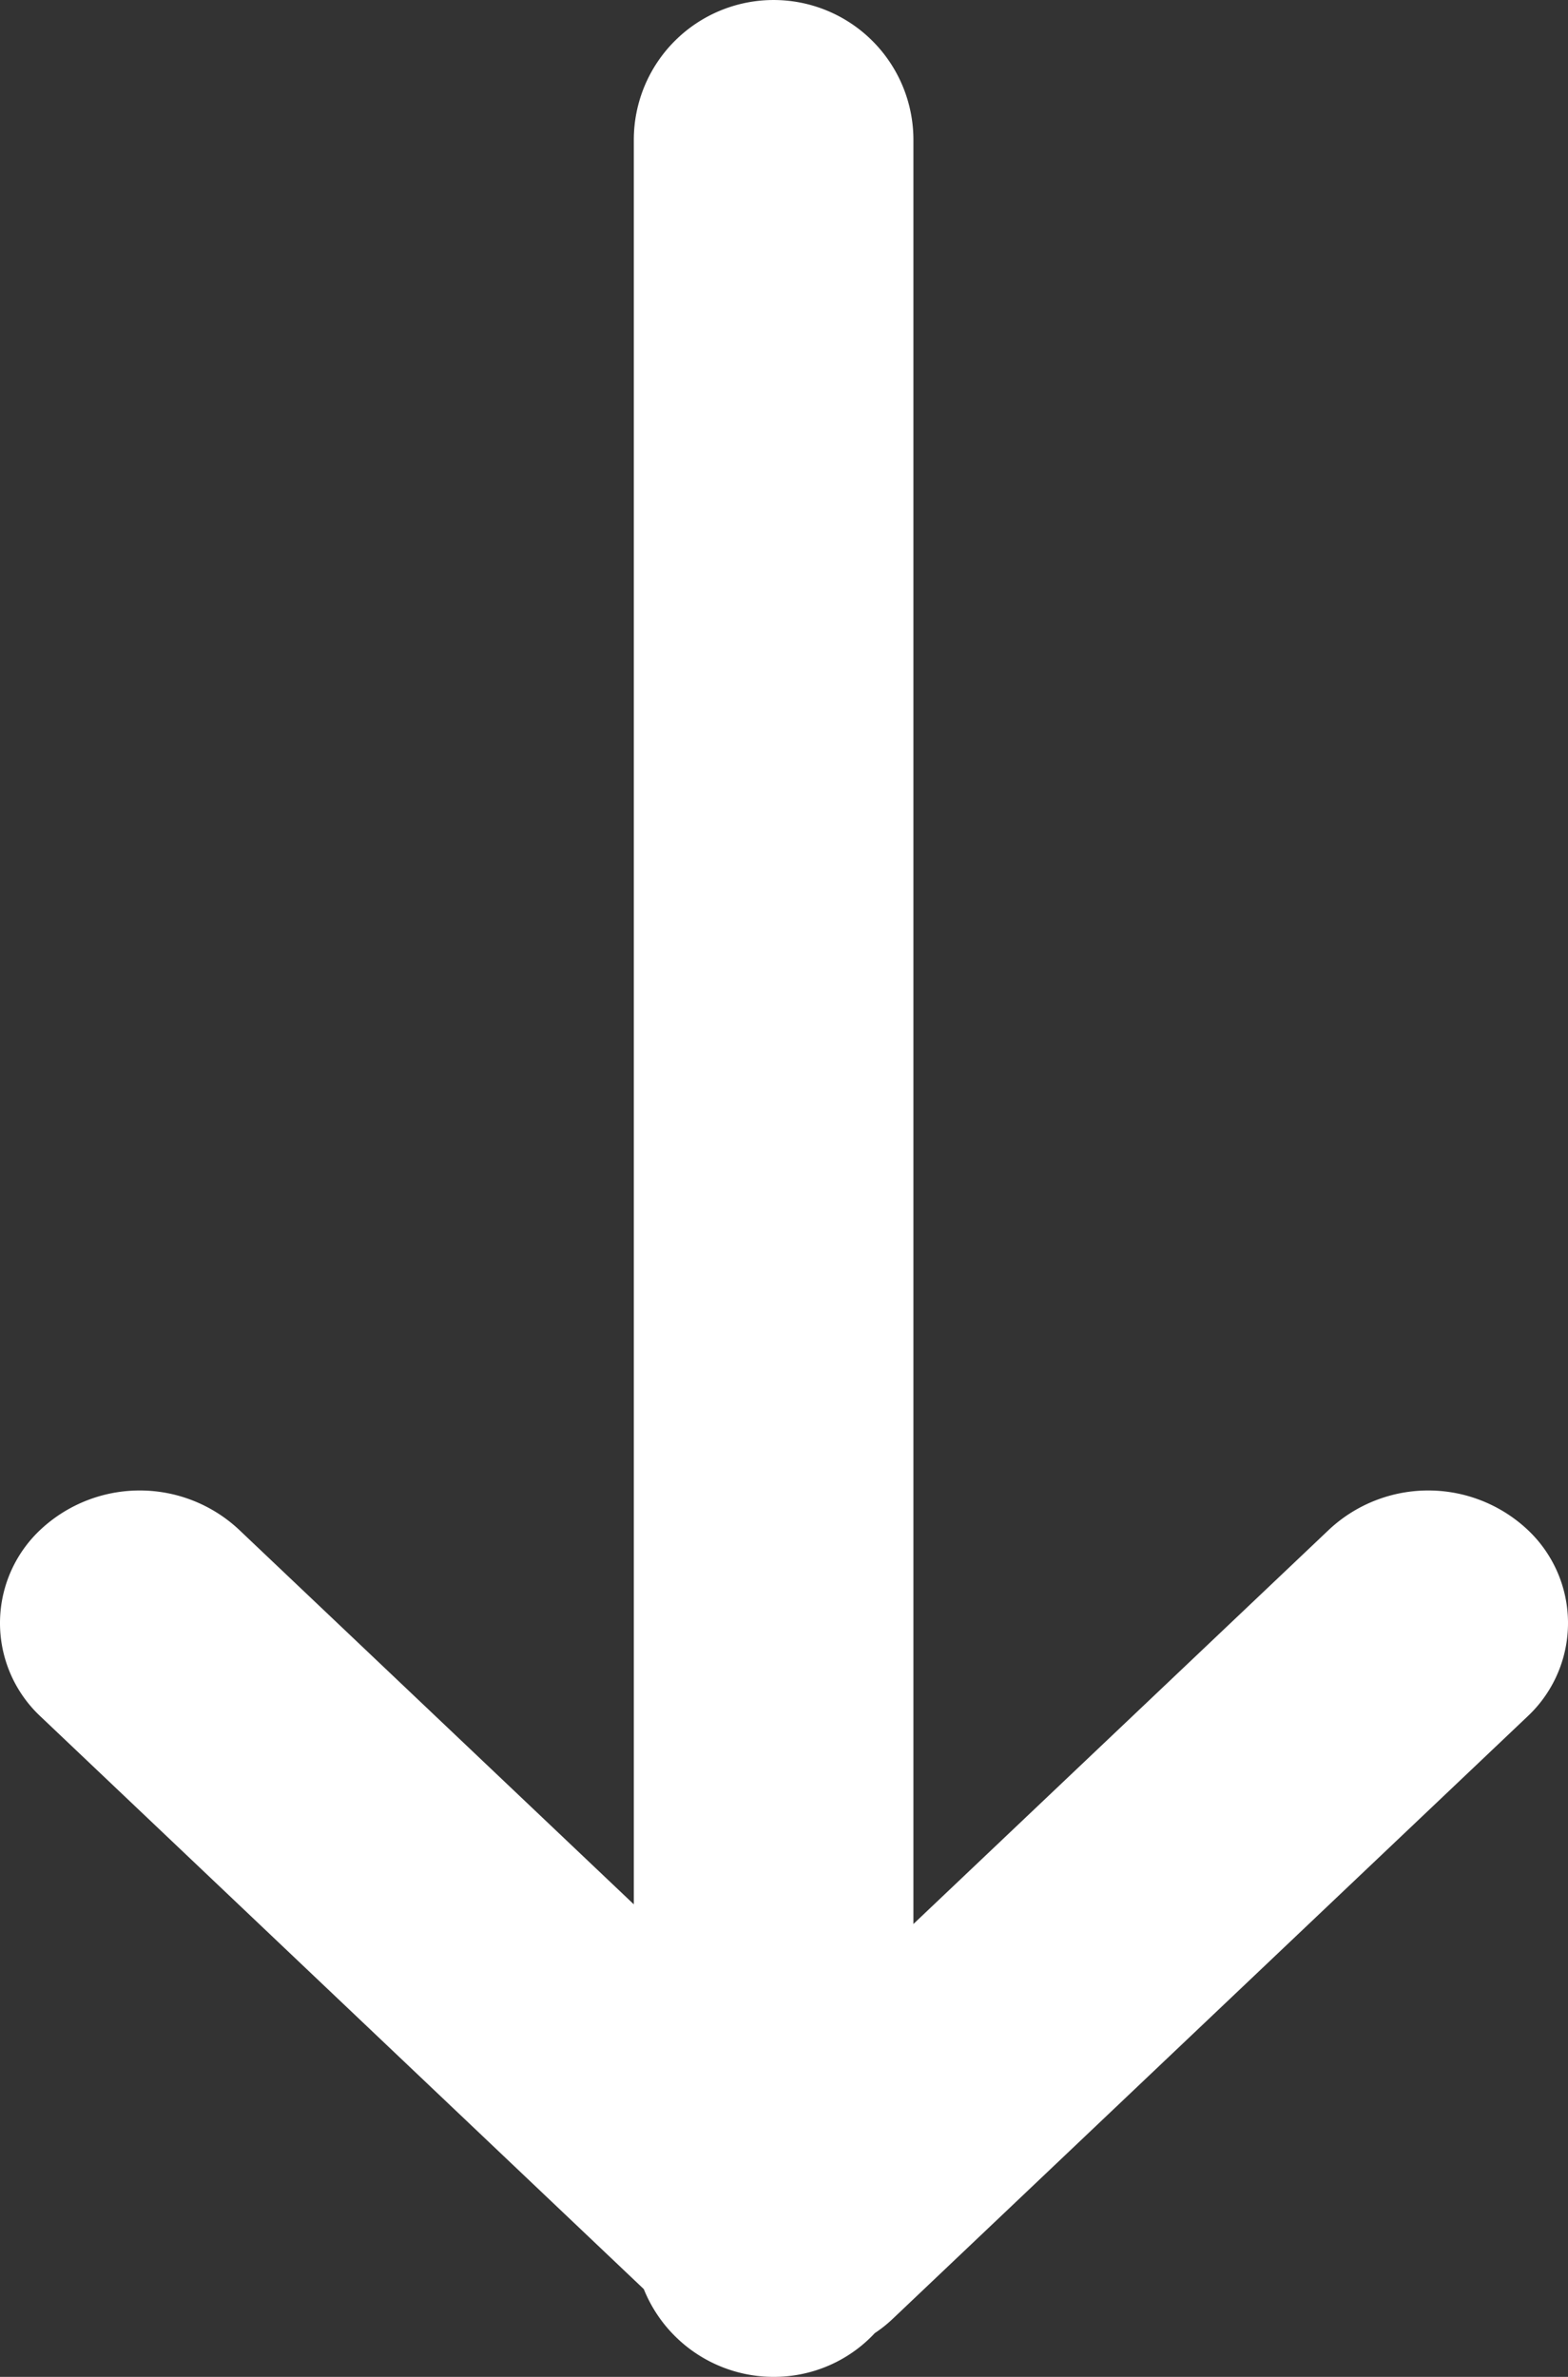
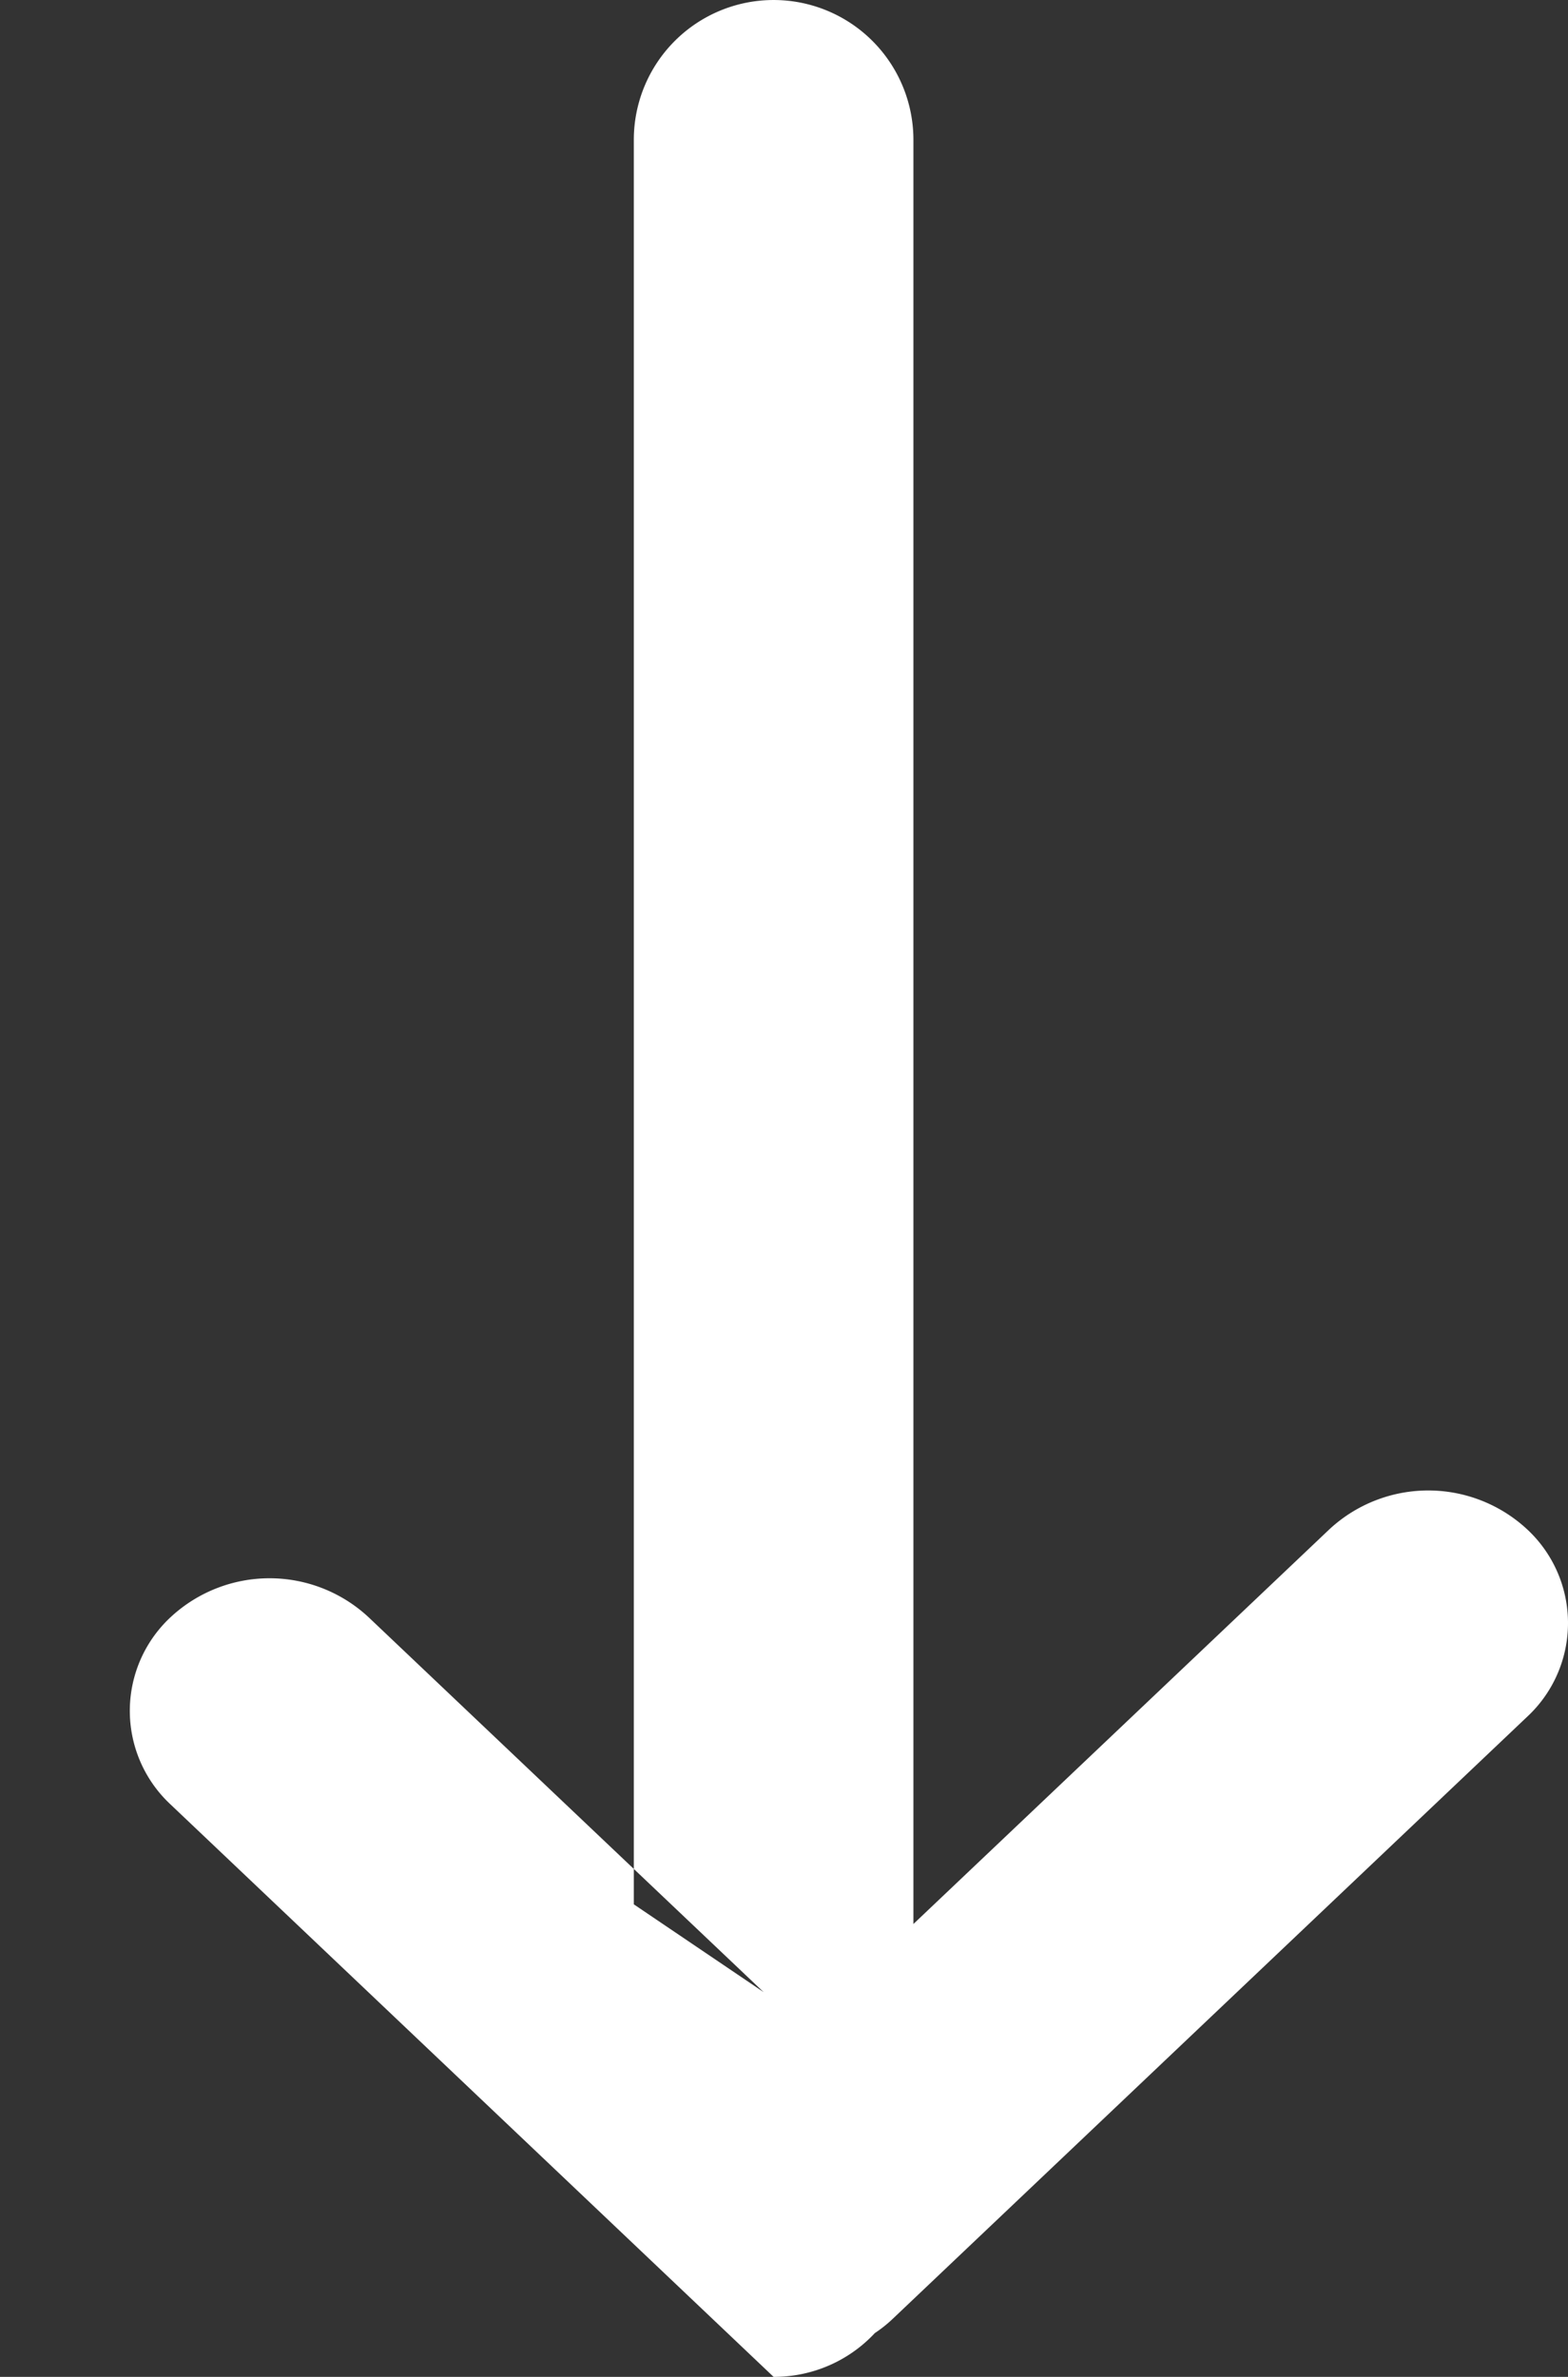
<svg xmlns="http://www.w3.org/2000/svg" style="isolation:isolate" viewBox="632.3 752 15.4 23.339" width="15.4pt" height="31.119">
  <rect x="632.3" y="752" width="15.4" height="23.339" fill="#333333" stroke="none" />
-   <path d="M638.525 770.699v-17.326a1.373 1.373 0 0 1 2.746 0v17.519l4.086-3.876a1.427 1.427 0 0 1 1.941 0 1.256 1.256 0 0 1 0 1.842l-6.226 5.907a1.291 1.291 0 0 1-.18.144c-.248.266-.602.43-.994.43a1.375 1.375 0 0 1-1.275-.862l-5.921-5.619a1.256 1.256 0 0 1 0-1.842 1.427 1.427 0 0 1 1.941 0l3.882 3.683Z" fill-rule="evenodd" fill="#FFF" />
+   <path d="M638.525 770.699v-17.326a1.373 1.373 0 0 1 2.746 0v17.519l4.086-3.876a1.427 1.427 0 0 1 1.941 0 1.256 1.256 0 0 1 0 1.842l-6.226 5.907a1.291 1.291 0 0 1-.18.144c-.248.266-.602.43-.994.43l-5.921-5.619a1.256 1.256 0 0 1 0-1.842 1.427 1.427 0 0 1 1.941 0l3.882 3.683Z" fill-rule="evenodd" fill="#FFF" />
</svg>